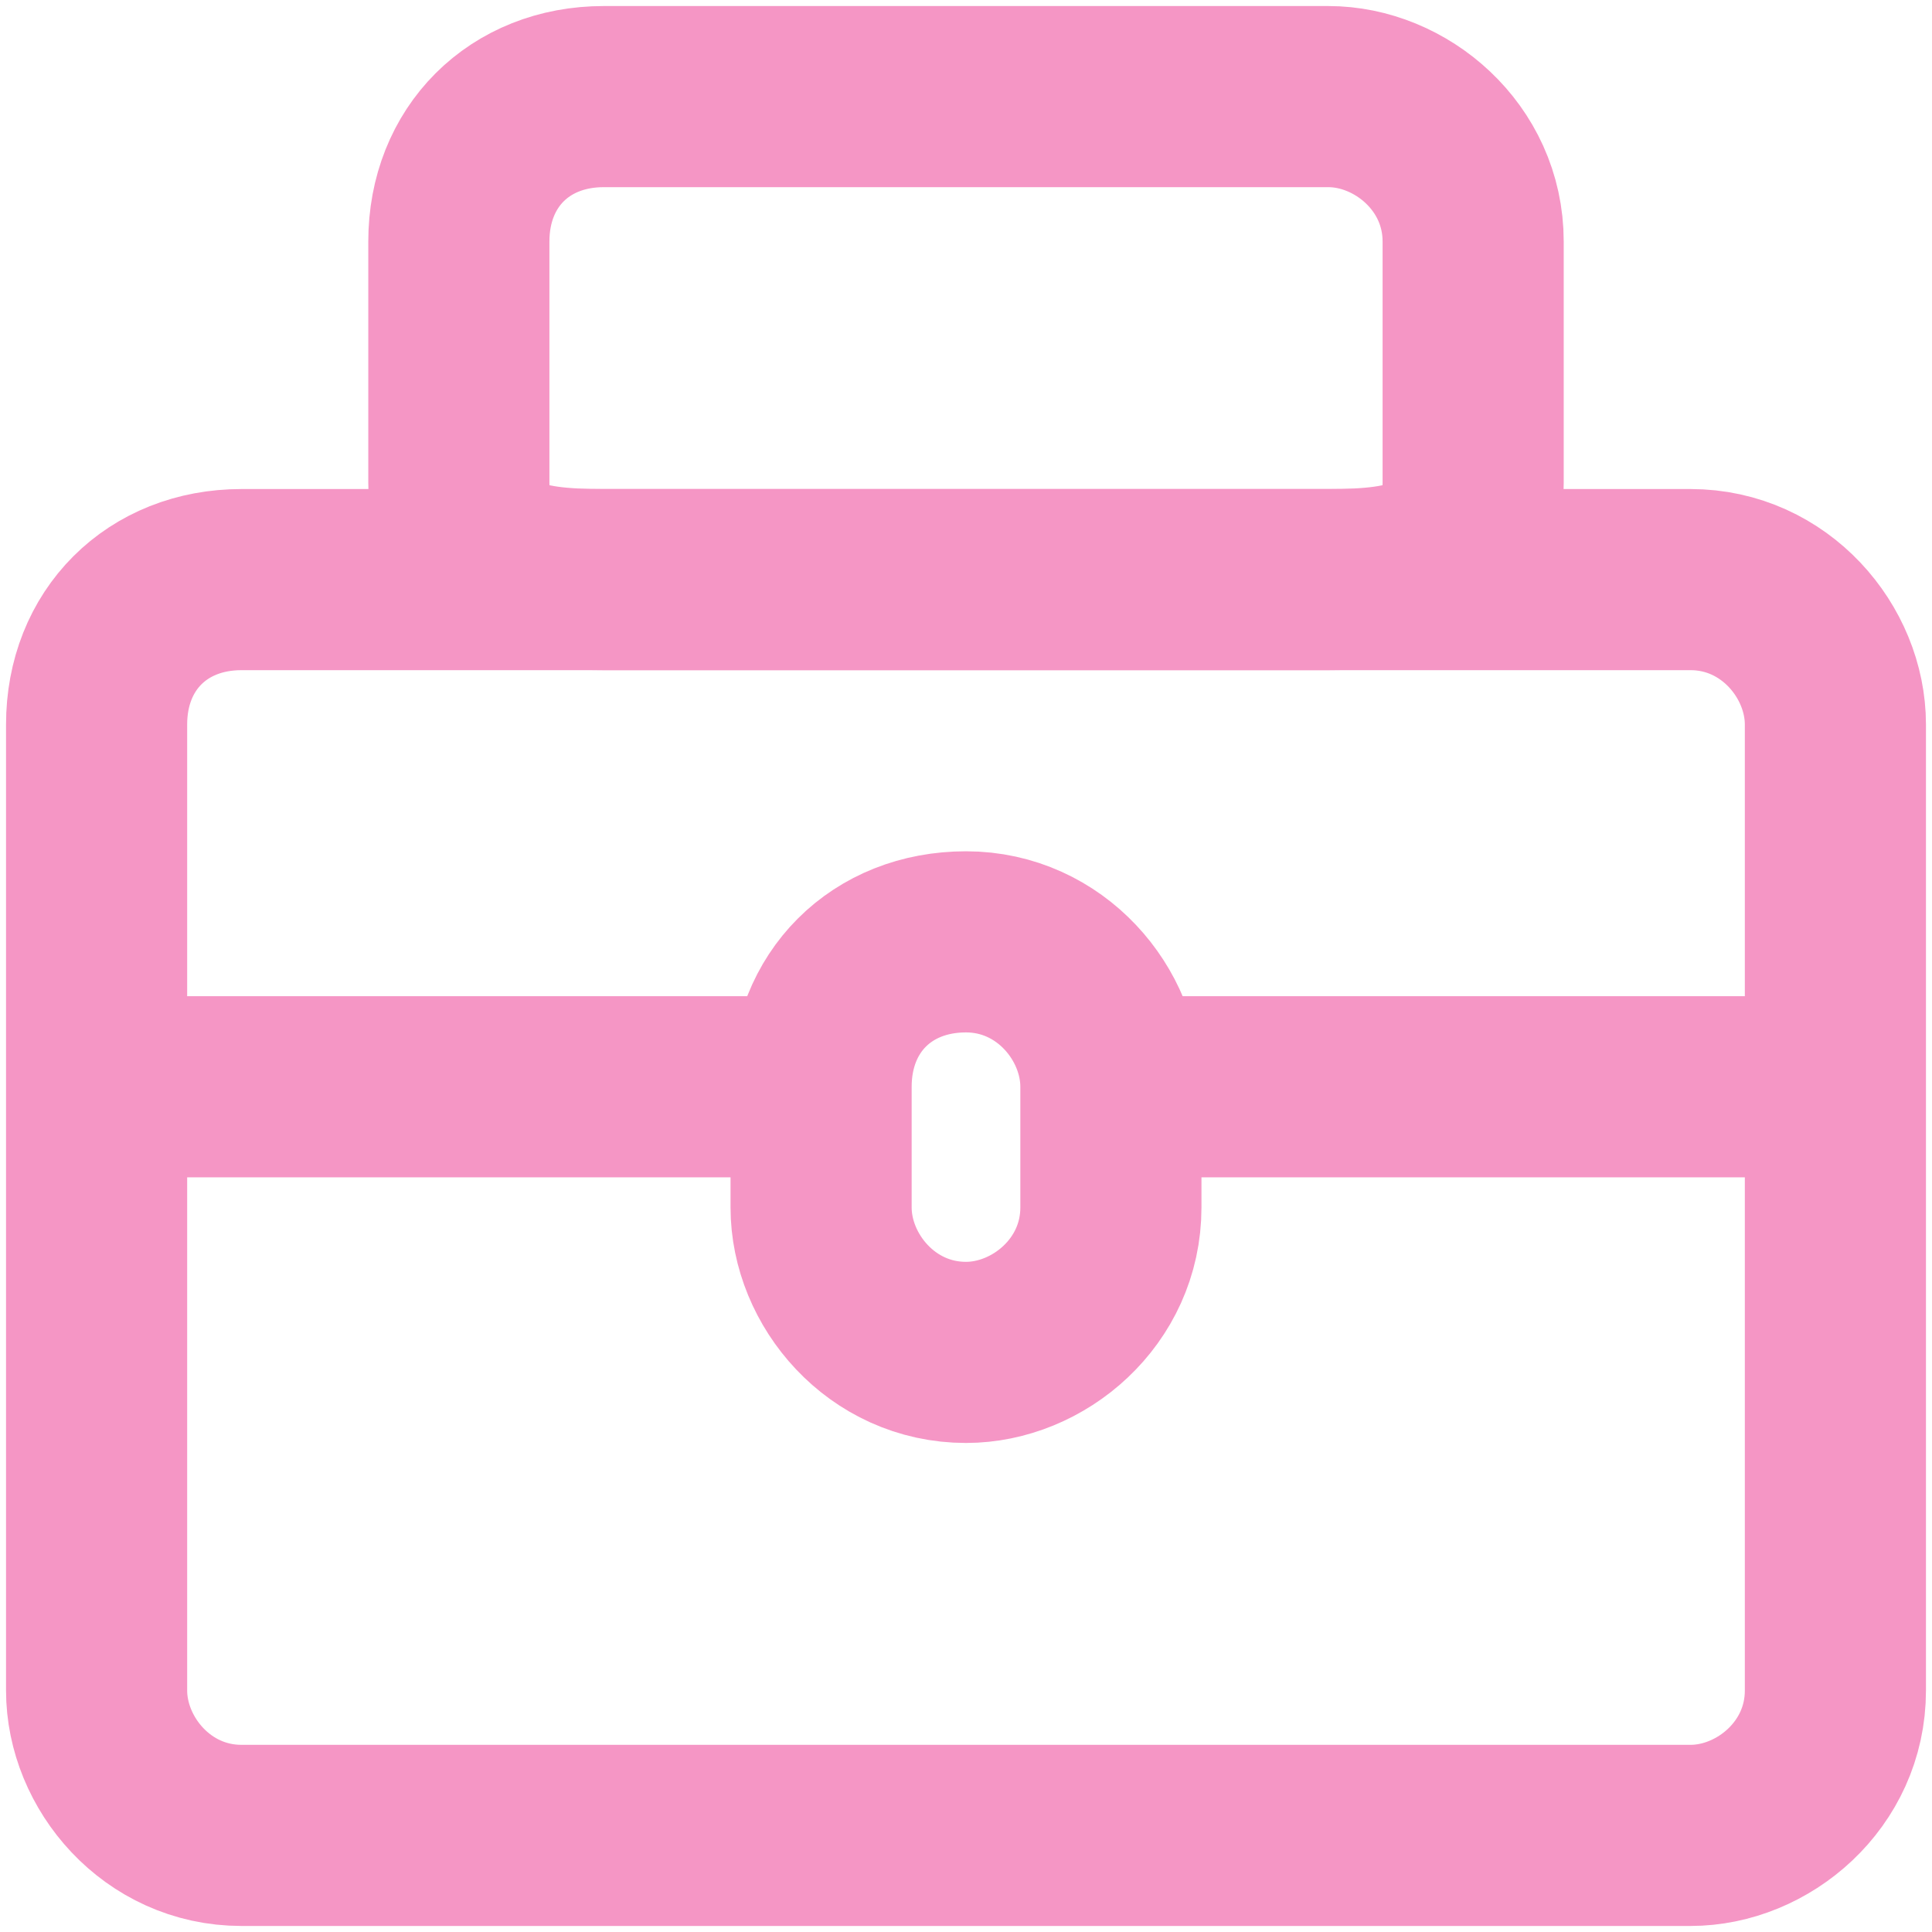
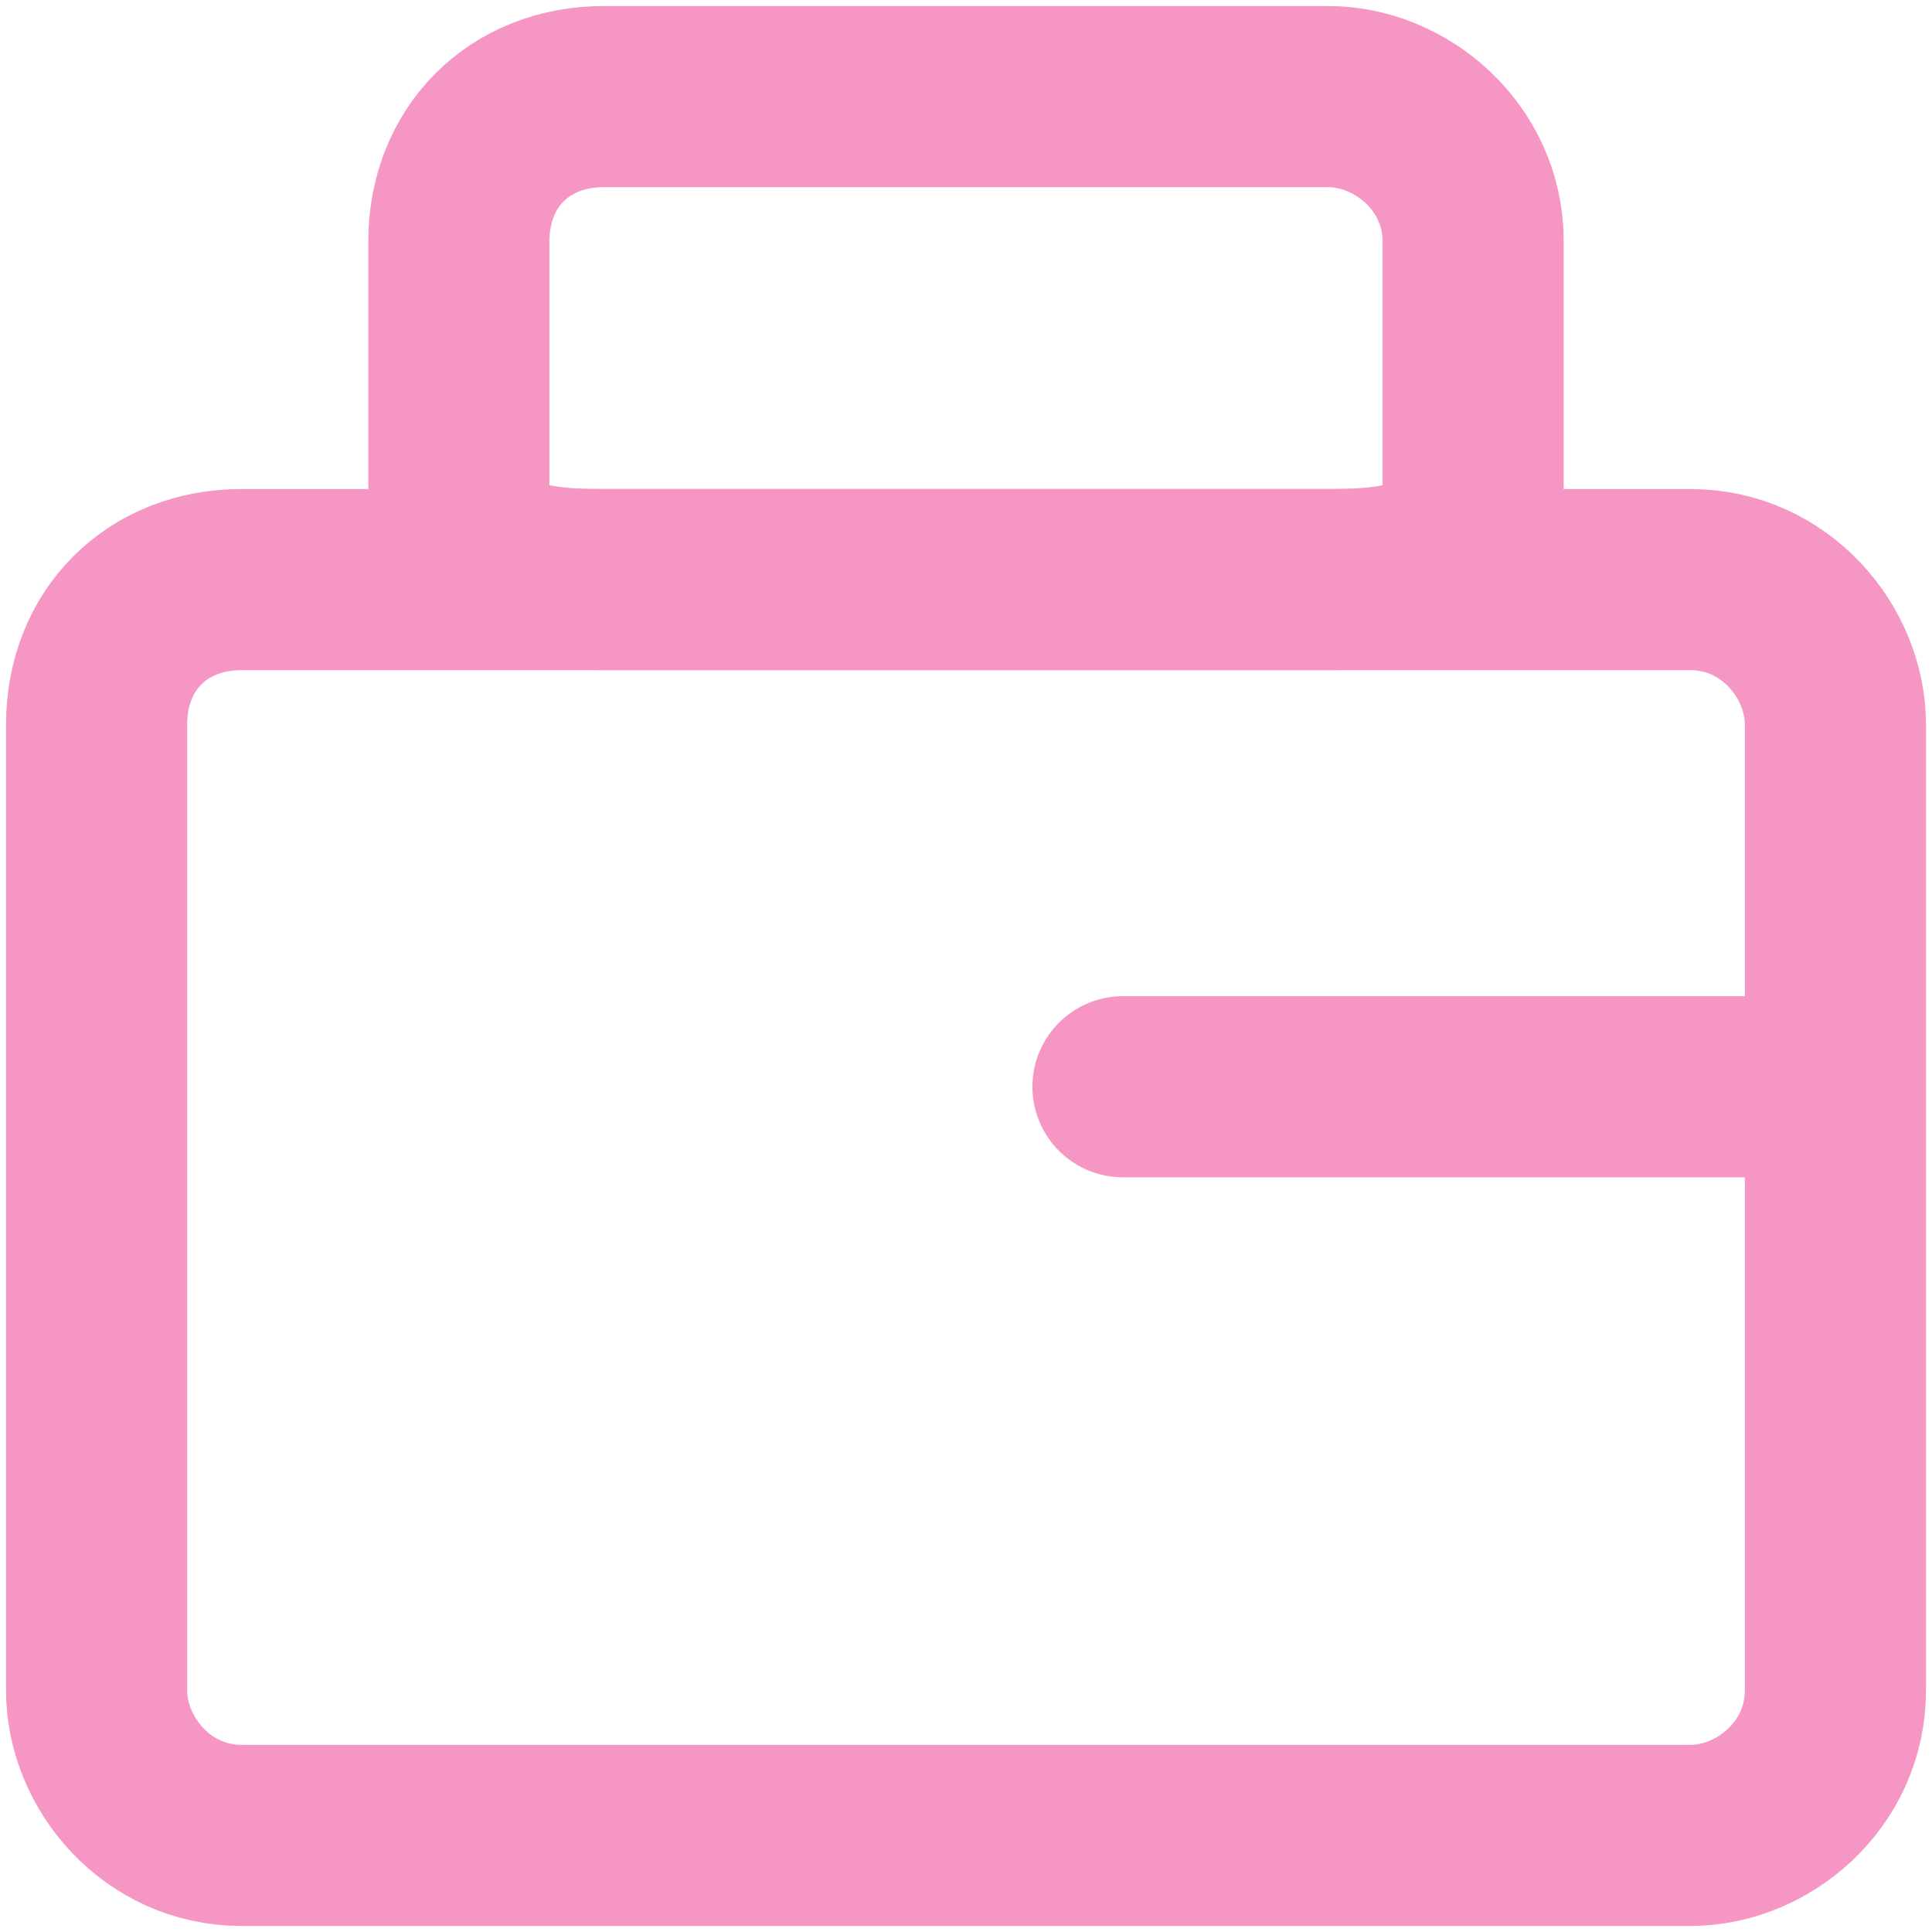
<svg xmlns="http://www.w3.org/2000/svg" version="1.1" id="Layer_1" x="0px" y="0px" viewBox="0 0 16 16" style="enable-background:new 0 0 16 16;" xml:space="preserve">
  <style type="text/css">
	.st0{fill:none;stroke:#F596C5;stroke-width:1.5;}
	.st1{fill:none;stroke:#F596C5;stroke-width:1.5;stroke-linecap:round;stroke-linejoin:round;}
</style>
  <path class="st0" d="M5,4.8h6c0.7,0,1.2-0.1,1.2-0.8V2c0-0.7-0.6-1.2-1.2-1.2H5C4.3,0.8,3.8,1.3,3.8,2v2C3.8,4.7,4.3,4.8,5,4.8z" />
  <path class="st0" d="M2,4.8h12c0.7,0,1.2,0.6,1.2,1.2v8c0,0.7-0.6,1.2-1.2,1.2H2c-0.7,0-1.2-0.6-1.2-1.2V6C0.8,5.3,1.3,4.8,2,4.8z" />
  <path class="st1" d="M9.3,9h5.2" />
  <path class="st1" d="M9.3,9" />
-   <path class="st1" d="M1,9h5.7" />
-   <path class="st0" d="M8,7.8L8,7.8c0.7,0,1.2,0.6,1.2,1.2v1c0,0.7-0.6,1.2-1.2,1.2l0,0c-0.7,0-1.2-0.6-1.2-1.2V9  C6.8,8.3,7.3,7.8,8,7.8z" />
</svg>